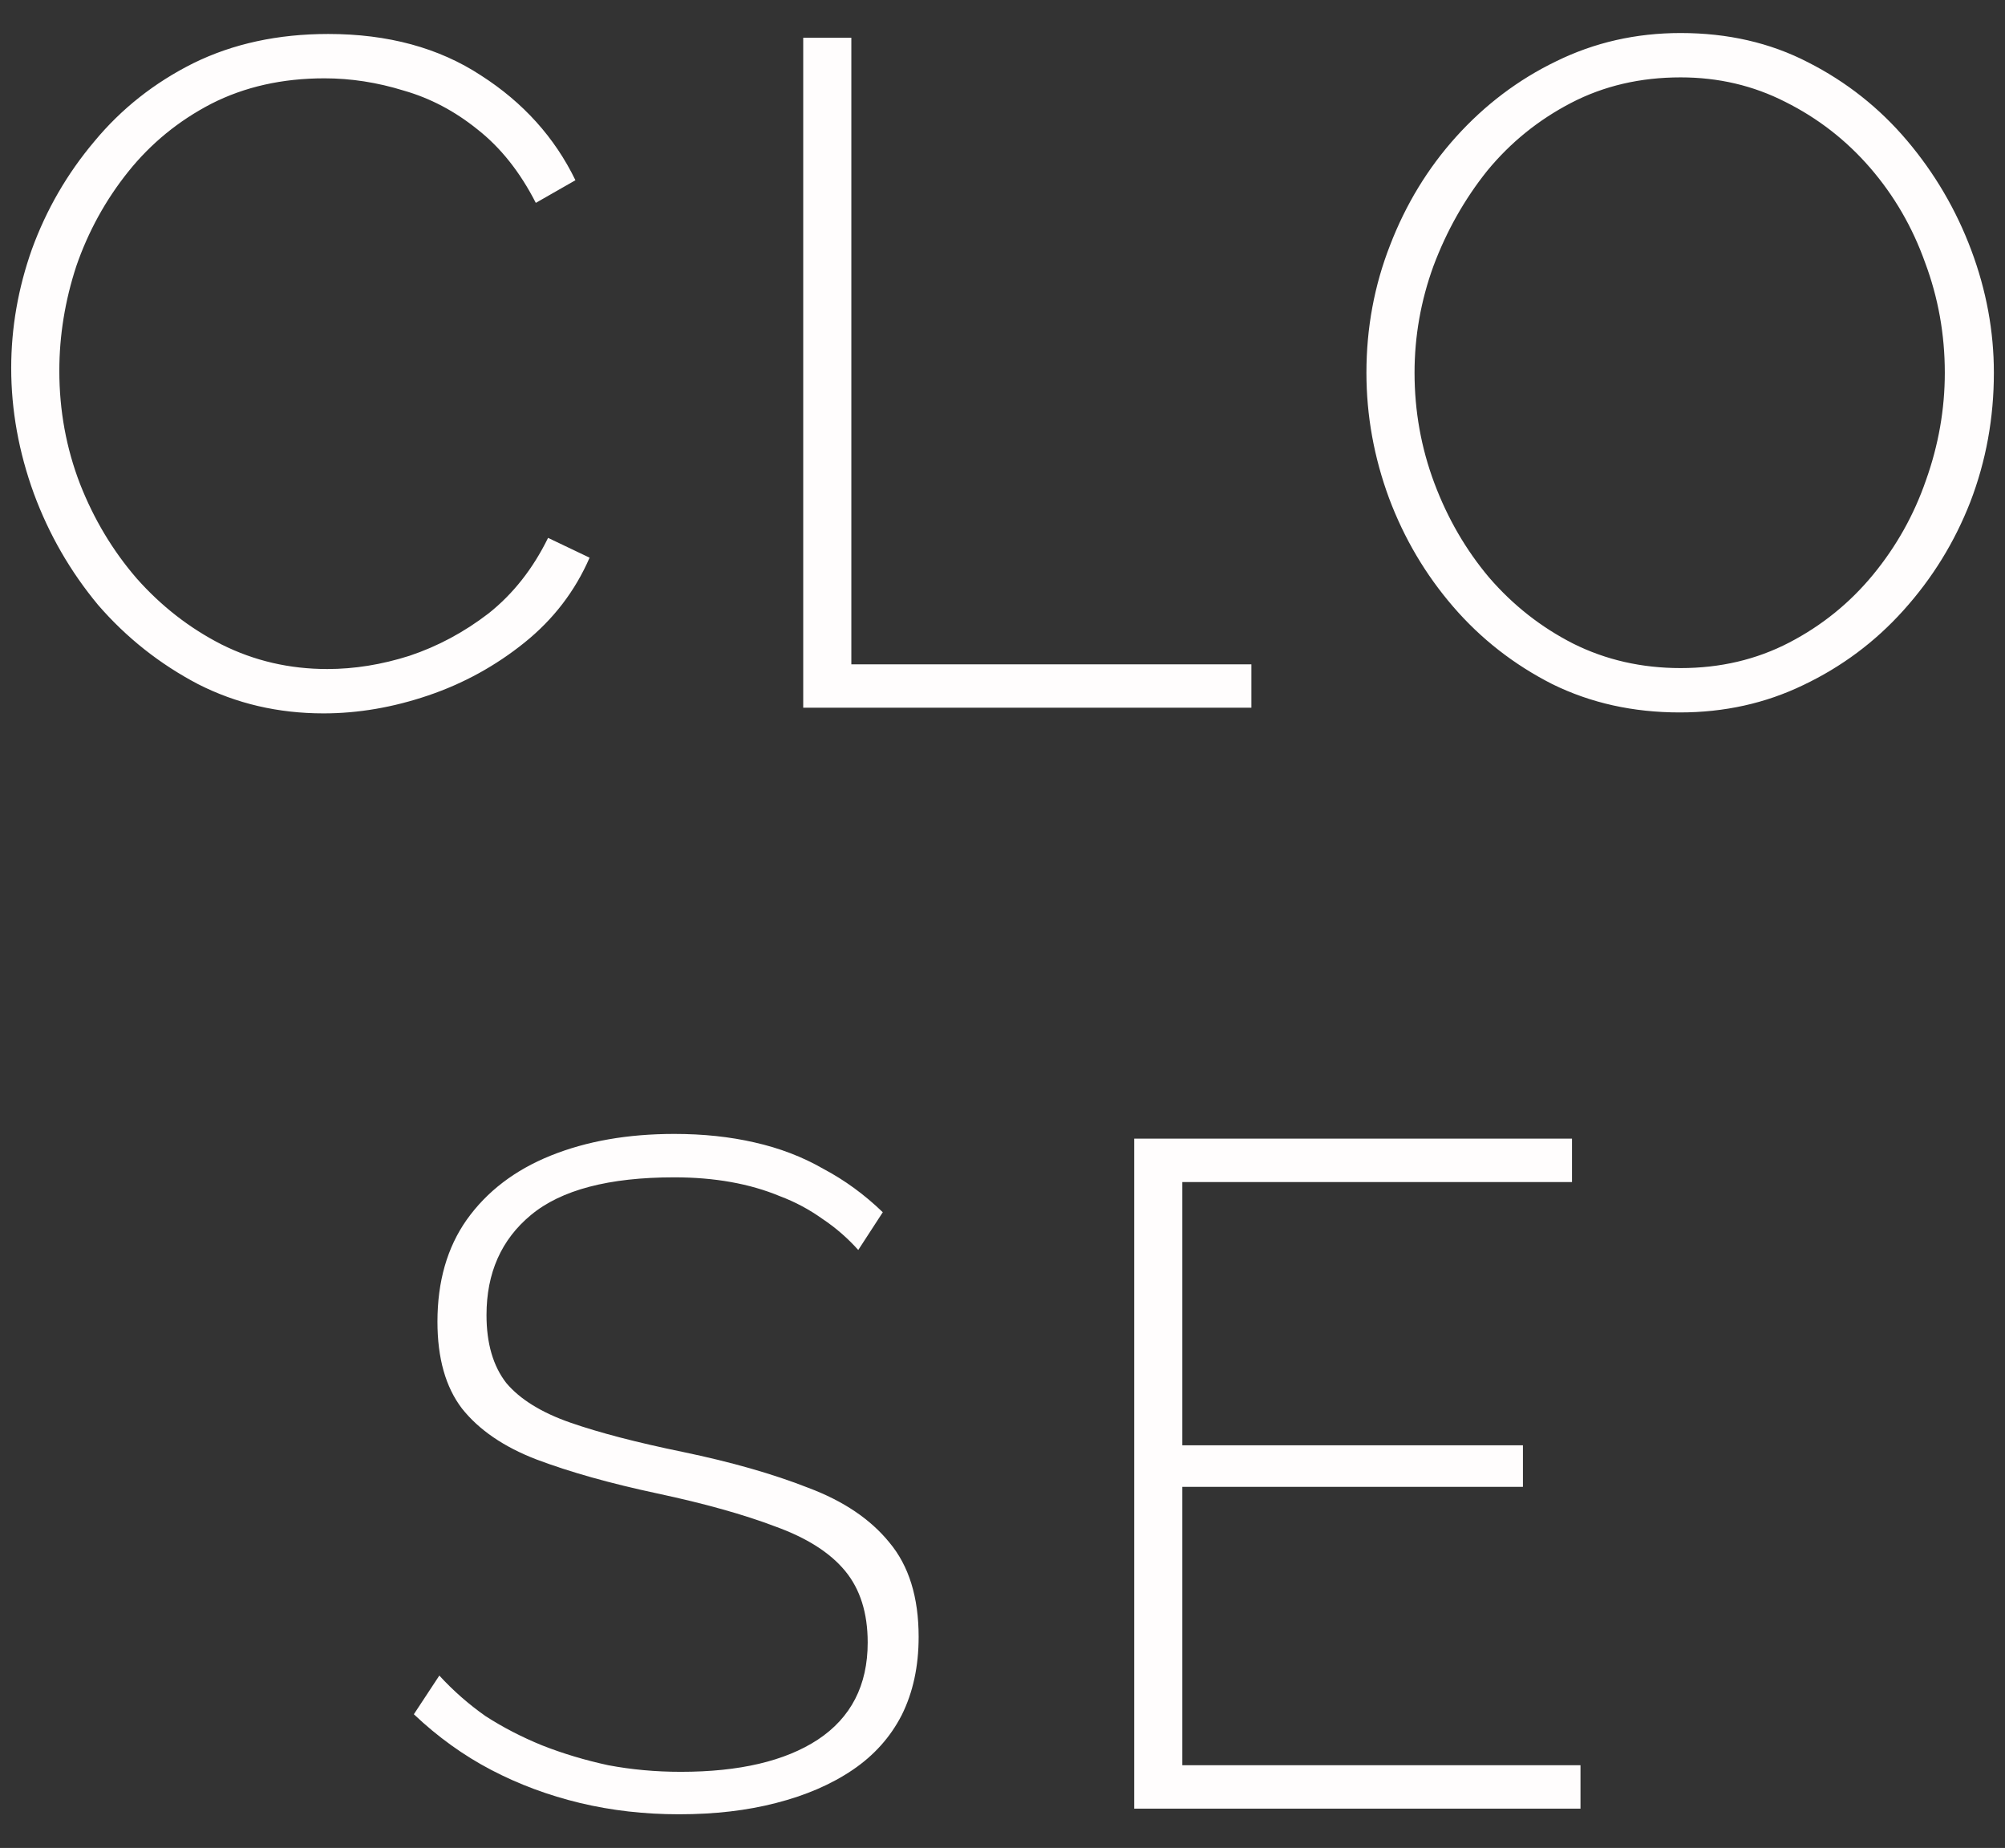
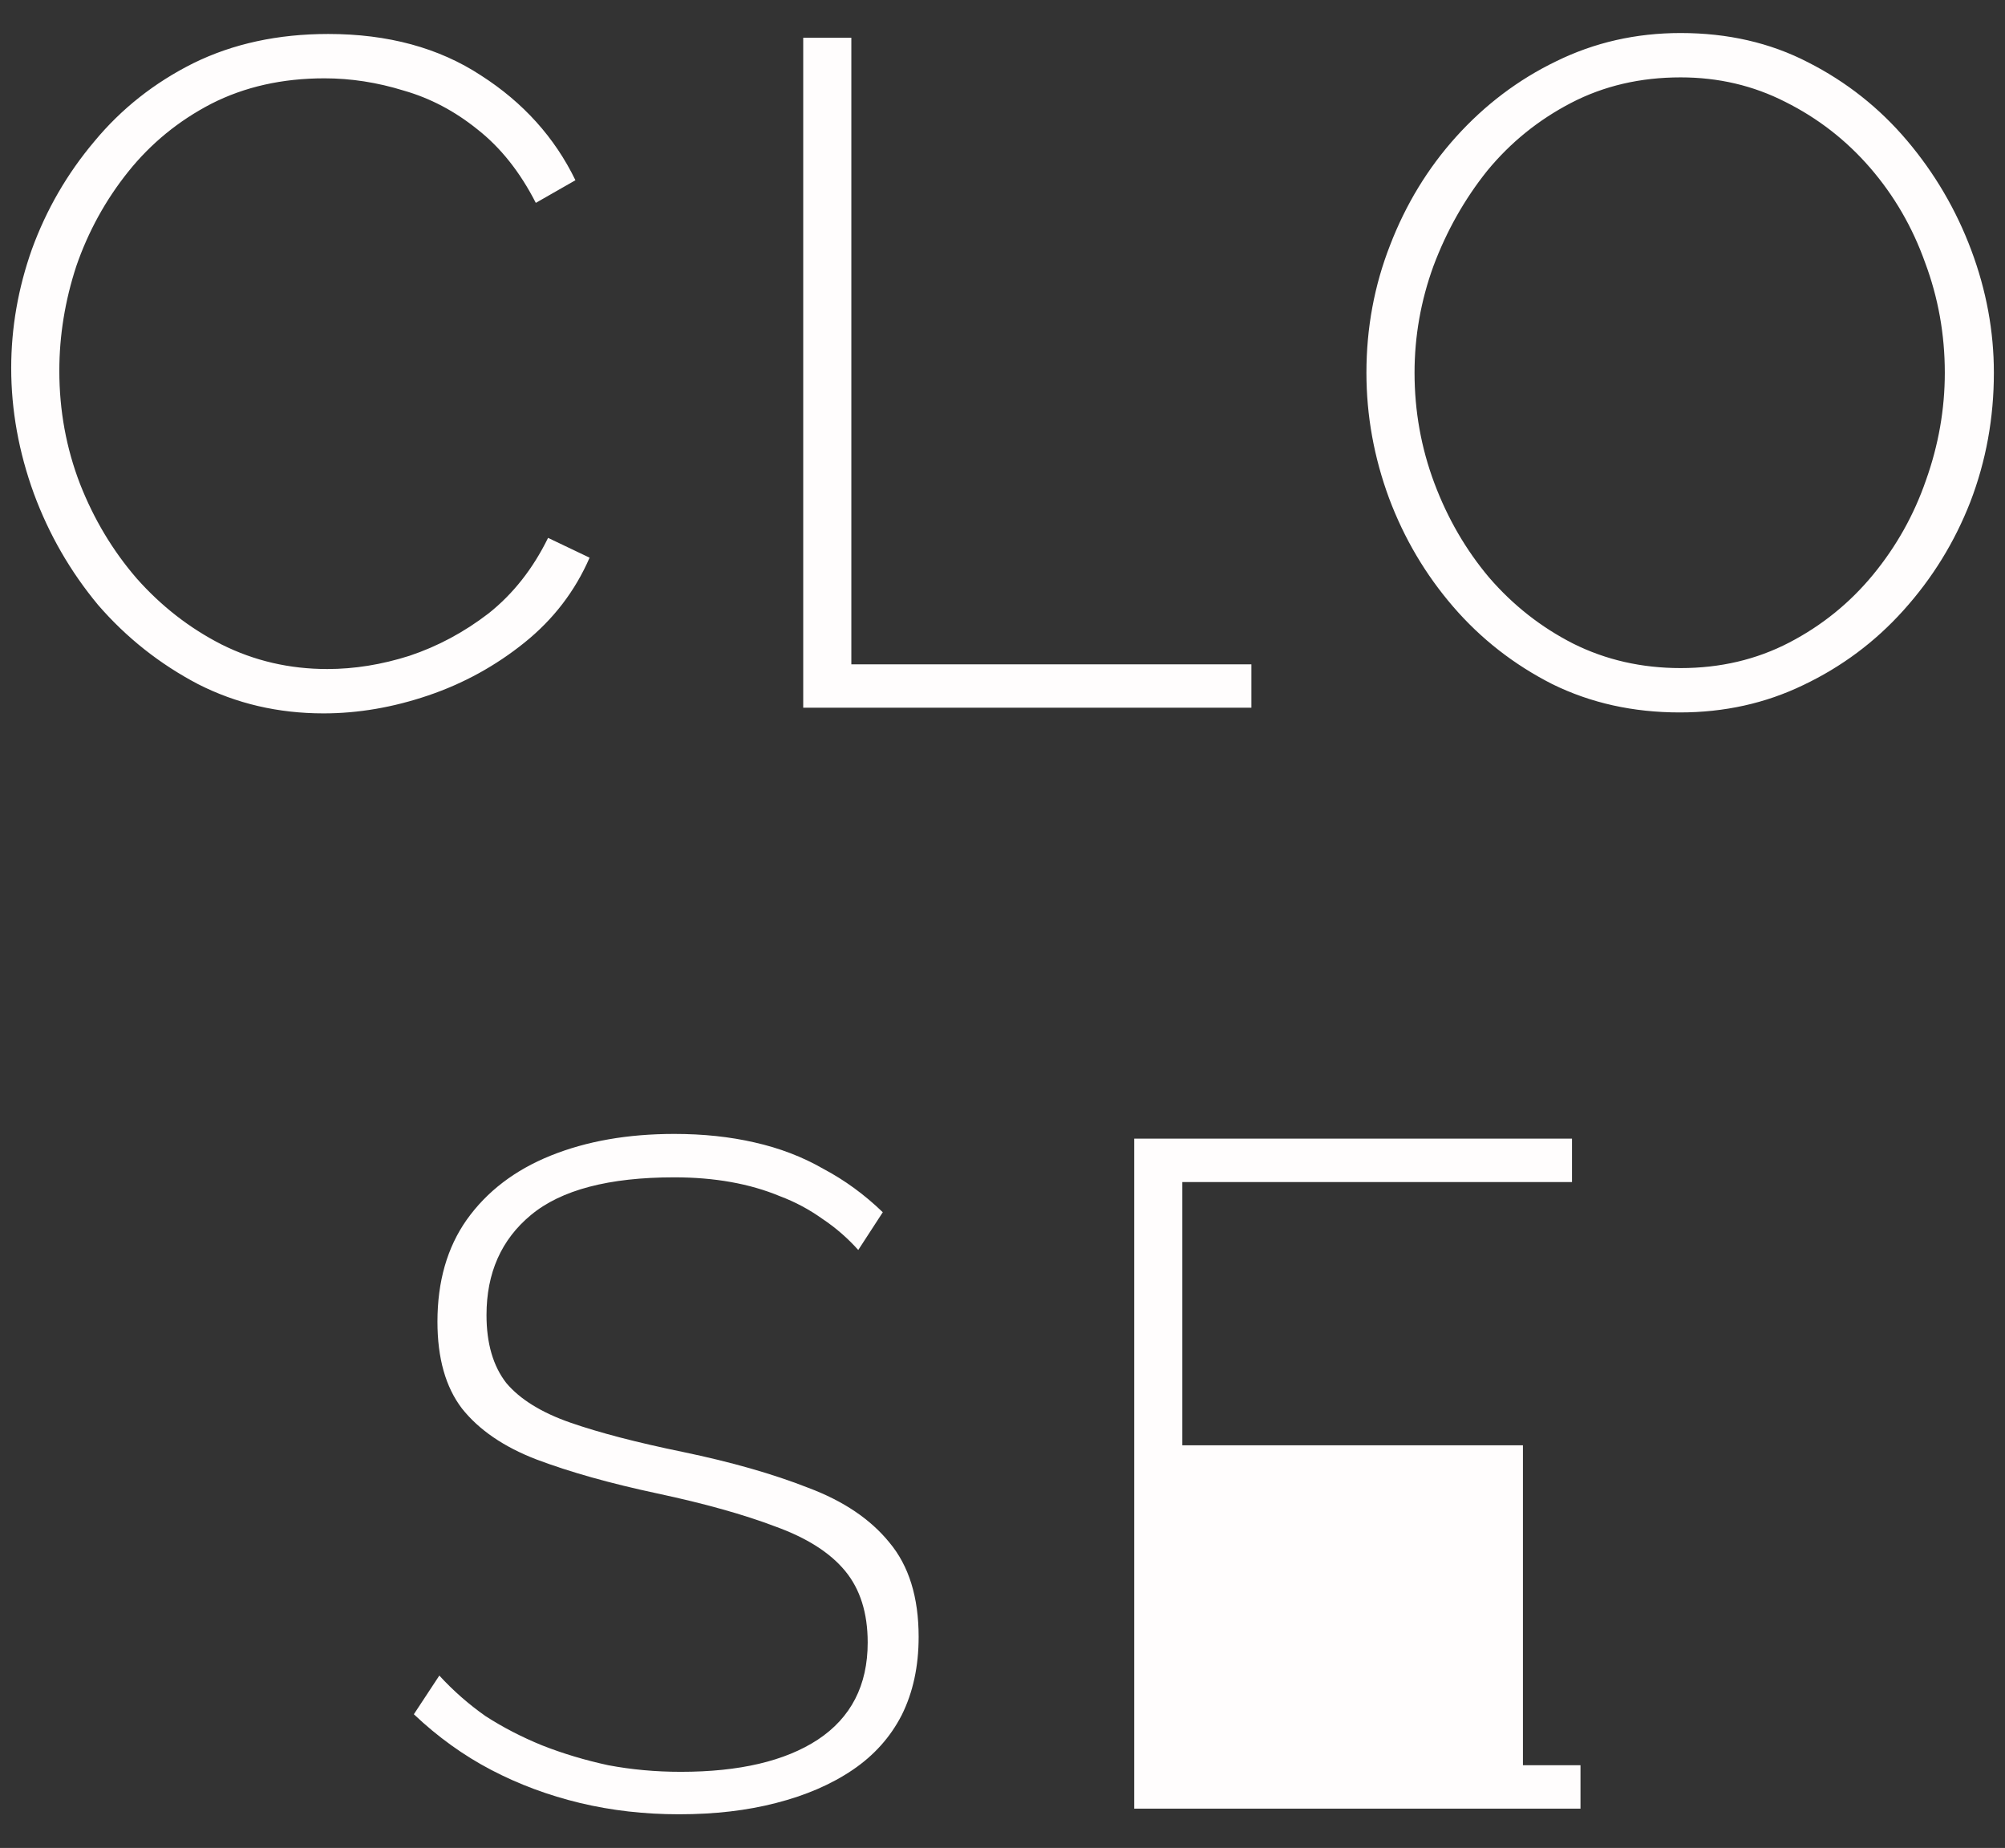
<svg xmlns="http://www.w3.org/2000/svg" width="51" height="47" viewBox="0 0 51 47" fill="none">
  <rect x="0" y="0" width="51" height="47" fill="#333333" stroke="none" />
-   <path d="M0.285 9.36C0.285 8.336 0.461 7.328 0.813 6.336C1.181 5.328 1.709 4.416 2.397 3.6C3.085 2.768 3.925 2.104 4.917 1.608C5.925 1.112 7.069 0.864 8.349 0.864C9.869 0.864 11.165 1.216 12.237 1.92C13.309 2.608 14.109 3.496 14.637 4.584L13.629 5.16C13.229 4.376 12.733 3.752 12.141 3.288C11.565 2.824 10.941 2.496 10.269 2.304C9.597 2.096 8.925 1.992 8.253 1.992C7.181 1.992 6.221 2.208 5.373 2.64C4.541 3.072 3.837 3.648 3.261 4.368C2.685 5.088 2.245 5.888 1.941 6.768C1.653 7.648 1.509 8.536 1.509 9.432C1.509 10.44 1.685 11.4 2.037 12.312C2.389 13.208 2.869 14.008 3.477 14.712C4.101 15.416 4.821 15.976 5.637 16.392C6.469 16.808 7.365 17.016 8.325 17.016C9.013 17.016 9.709 16.904 10.413 16.68C11.133 16.44 11.805 16.08 12.429 15.6C13.053 15.104 13.557 14.464 13.941 13.68L14.997 14.184C14.629 15.032 14.077 15.752 13.341 16.344C12.605 16.936 11.789 17.384 10.893 17.688C9.997 17.992 9.109 18.144 8.229 18.144C7.077 18.144 6.013 17.896 5.037 17.4C4.061 16.888 3.213 16.216 2.493 15.384C1.789 14.536 1.245 13.592 0.861 12.552C0.477 11.496 0.285 10.432 0.285 9.36ZM20.431 18V0.96H21.655V16.896H31.831V18H20.431ZM42.725 18.12C41.541 18.12 40.461 17.88 39.485 17.4C38.509 16.904 37.669 16.248 36.965 15.432C36.261 14.616 35.717 13.696 35.333 12.672C34.949 11.632 34.757 10.568 34.757 9.48C34.757 8.344 34.957 7.264 35.357 6.24C35.757 5.2 36.317 4.28 37.037 3.48C37.773 2.664 38.621 2.024 39.581 1.56C40.557 1.08 41.613 0.84 42.749 0.84C43.949 0.84 45.029 1.088 45.989 1.584C46.965 2.08 47.805 2.744 48.509 3.576C49.213 4.408 49.757 5.336 50.141 6.36C50.525 7.384 50.717 8.424 50.717 9.48C50.717 10.632 50.517 11.728 50.117 12.768C49.717 13.792 49.149 14.712 48.413 15.528C47.693 16.328 46.845 16.96 45.869 17.424C44.909 17.888 43.861 18.12 42.725 18.12ZM35.981 9.48C35.981 10.456 36.149 11.392 36.485 12.288C36.821 13.184 37.285 13.984 37.877 14.688C38.485 15.392 39.197 15.952 40.013 16.368C40.845 16.784 41.757 16.992 42.749 16.992C43.757 16.992 44.677 16.776 45.509 16.344C46.341 15.912 47.053 15.336 47.645 14.616C48.237 13.896 48.685 13.096 48.989 12.216C49.309 11.32 49.469 10.408 49.469 9.48C49.469 8.504 49.301 7.568 48.965 6.672C48.645 5.776 48.181 4.976 47.573 4.272C46.965 3.568 46.245 3.008 45.413 2.592C44.597 2.176 43.709 1.968 42.749 1.968C41.725 1.968 40.797 2.184 39.965 2.616C39.133 3.048 38.421 3.624 37.829 4.344C37.253 5.064 36.797 5.872 36.461 6.768C36.141 7.648 35.981 8.552 35.981 9.48ZM21.831 31.792C21.559 31.488 21.255 31.224 20.919 31C20.583 30.76 20.223 30.568 19.839 30.424C19.455 30.264 19.039 30.144 18.591 30.064C18.143 29.984 17.663 29.944 17.151 29.944C15.487 29.944 14.271 30.264 13.503 30.904C12.751 31.528 12.375 32.376 12.375 33.448C12.375 34.168 12.543 34.744 12.879 35.176C13.231 35.592 13.775 35.928 14.511 36.184C15.247 36.44 16.199 36.688 17.367 36.928C18.599 37.184 19.663 37.488 20.559 37.84C21.455 38.176 22.143 38.64 22.623 39.232C23.119 39.824 23.367 40.624 23.367 41.632C23.367 42.384 23.223 43.048 22.935 43.624C22.647 44.184 22.231 44.648 21.687 45.016C21.143 45.384 20.495 45.664 19.743 45.856C19.007 46.048 18.183 46.144 17.271 46.144C16.391 46.144 15.551 46.048 14.751 45.856C13.951 45.664 13.199 45.384 12.495 45.016C11.791 44.648 11.135 44.176 10.527 43.6L11.175 42.616C11.527 43 11.919 43.344 12.351 43.648C12.799 43.936 13.279 44.184 13.791 44.392C14.319 44.6 14.879 44.768 15.471 44.896C16.063 45.008 16.679 45.064 17.319 45.064C18.807 45.064 19.967 44.792 20.799 44.248C21.647 43.688 22.071 42.864 22.071 41.776C22.071 41.024 21.879 40.416 21.495 39.952C21.111 39.488 20.519 39.112 19.719 38.824C18.919 38.52 17.919 38.24 16.719 37.984C15.519 37.728 14.495 37.44 13.647 37.12C12.815 36.8 12.183 36.368 11.751 35.824C11.335 35.28 11.127 34.544 11.127 33.616C11.127 32.592 11.375 31.728 11.871 31.024C12.383 30.304 13.095 29.76 14.007 29.392C14.919 29.024 15.967 28.84 17.151 28.84C17.887 28.84 18.567 28.912 19.191 29.056C19.831 29.2 20.415 29.424 20.943 29.728C21.487 30.016 21.991 30.384 22.455 30.832L21.831 31.792ZM40.202 44.896V46H28.85V28.96H39.986V30.064H30.074V36.76H38.738V37.816H30.074V44.896H40.202Z" fill="#FFFDFD" />
+   <path d="M0.285 9.36C0.285 8.336 0.461 7.328 0.813 6.336C1.181 5.328 1.709 4.416 2.397 3.6C3.085 2.768 3.925 2.104 4.917 1.608C5.925 1.112 7.069 0.864 8.349 0.864C9.869 0.864 11.165 1.216 12.237 1.92C13.309 2.608 14.109 3.496 14.637 4.584L13.629 5.16C13.229 4.376 12.733 3.752 12.141 3.288C11.565 2.824 10.941 2.496 10.269 2.304C9.597 2.096 8.925 1.992 8.253 1.992C7.181 1.992 6.221 2.208 5.373 2.64C4.541 3.072 3.837 3.648 3.261 4.368C2.685 5.088 2.245 5.888 1.941 6.768C1.653 7.648 1.509 8.536 1.509 9.432C1.509 10.44 1.685 11.4 2.037 12.312C2.389 13.208 2.869 14.008 3.477 14.712C4.101 15.416 4.821 15.976 5.637 16.392C6.469 16.808 7.365 17.016 8.325 17.016C9.013 17.016 9.709 16.904 10.413 16.68C11.133 16.44 11.805 16.08 12.429 15.6C13.053 15.104 13.557 14.464 13.941 13.68L14.997 14.184C14.629 15.032 14.077 15.752 13.341 16.344C12.605 16.936 11.789 17.384 10.893 17.688C9.997 17.992 9.109 18.144 8.229 18.144C7.077 18.144 6.013 17.896 5.037 17.4C4.061 16.888 3.213 16.216 2.493 15.384C1.789 14.536 1.245 13.592 0.861 12.552C0.477 11.496 0.285 10.432 0.285 9.36ZM20.431 18V0.96H21.655V16.896H31.831V18H20.431ZM42.725 18.12C41.541 18.12 40.461 17.88 39.485 17.4C38.509 16.904 37.669 16.248 36.965 15.432C36.261 14.616 35.717 13.696 35.333 12.672C34.949 11.632 34.757 10.568 34.757 9.48C34.757 8.344 34.957 7.264 35.357 6.24C35.757 5.2 36.317 4.28 37.037 3.48C37.773 2.664 38.621 2.024 39.581 1.56C40.557 1.08 41.613 0.84 42.749 0.84C43.949 0.84 45.029 1.088 45.989 1.584C46.965 2.08 47.805 2.744 48.509 3.576C49.213 4.408 49.757 5.336 50.141 6.36C50.525 7.384 50.717 8.424 50.717 9.48C50.717 10.632 50.517 11.728 50.117 12.768C49.717 13.792 49.149 14.712 48.413 15.528C47.693 16.328 46.845 16.96 45.869 17.424C44.909 17.888 43.861 18.12 42.725 18.12ZM35.981 9.48C35.981 10.456 36.149 11.392 36.485 12.288C36.821 13.184 37.285 13.984 37.877 14.688C38.485 15.392 39.197 15.952 40.013 16.368C40.845 16.784 41.757 16.992 42.749 16.992C43.757 16.992 44.677 16.776 45.509 16.344C46.341 15.912 47.053 15.336 47.645 14.616C48.237 13.896 48.685 13.096 48.989 12.216C49.309 11.32 49.469 10.408 49.469 9.48C49.469 8.504 49.301 7.568 48.965 6.672C48.645 5.776 48.181 4.976 47.573 4.272C46.965 3.568 46.245 3.008 45.413 2.592C44.597 2.176 43.709 1.968 42.749 1.968C41.725 1.968 40.797 2.184 39.965 2.616C39.133 3.048 38.421 3.624 37.829 4.344C37.253 5.064 36.797 5.872 36.461 6.768C36.141 7.648 35.981 8.552 35.981 9.48ZM21.831 31.792C21.559 31.488 21.255 31.224 20.919 31C20.583 30.76 20.223 30.568 19.839 30.424C19.455 30.264 19.039 30.144 18.591 30.064C18.143 29.984 17.663 29.944 17.151 29.944C15.487 29.944 14.271 30.264 13.503 30.904C12.751 31.528 12.375 32.376 12.375 33.448C12.375 34.168 12.543 34.744 12.879 35.176C13.231 35.592 13.775 35.928 14.511 36.184C15.247 36.44 16.199 36.688 17.367 36.928C18.599 37.184 19.663 37.488 20.559 37.84C21.455 38.176 22.143 38.64 22.623 39.232C23.119 39.824 23.367 40.624 23.367 41.632C23.367 42.384 23.223 43.048 22.935 43.624C22.647 44.184 22.231 44.648 21.687 45.016C21.143 45.384 20.495 45.664 19.743 45.856C19.007 46.048 18.183 46.144 17.271 46.144C16.391 46.144 15.551 46.048 14.751 45.856C13.951 45.664 13.199 45.384 12.495 45.016C11.791 44.648 11.135 44.176 10.527 43.6L11.175 42.616C11.527 43 11.919 43.344 12.351 43.648C12.799 43.936 13.279 44.184 13.791 44.392C14.319 44.6 14.879 44.768 15.471 44.896C16.063 45.008 16.679 45.064 17.319 45.064C18.807 45.064 19.967 44.792 20.799 44.248C21.647 43.688 22.071 42.864 22.071 41.776C22.071 41.024 21.879 40.416 21.495 39.952C21.111 39.488 20.519 39.112 19.719 38.824C18.919 38.52 17.919 38.24 16.719 37.984C15.519 37.728 14.495 37.44 13.647 37.12C12.815 36.8 12.183 36.368 11.751 35.824C11.335 35.28 11.127 34.544 11.127 33.616C11.127 32.592 11.375 31.728 11.871 31.024C12.383 30.304 13.095 29.76 14.007 29.392C14.919 29.024 15.967 28.84 17.151 28.84C17.887 28.84 18.567 28.912 19.191 29.056C19.831 29.2 20.415 29.424 20.943 29.728C21.487 30.016 21.991 30.384 22.455 30.832L21.831 31.792ZM40.202 44.896V46H28.85V28.96H39.986V30.064H30.074V36.76H38.738V37.816V44.896H40.202Z" fill="#FFFDFD" />
</svg>